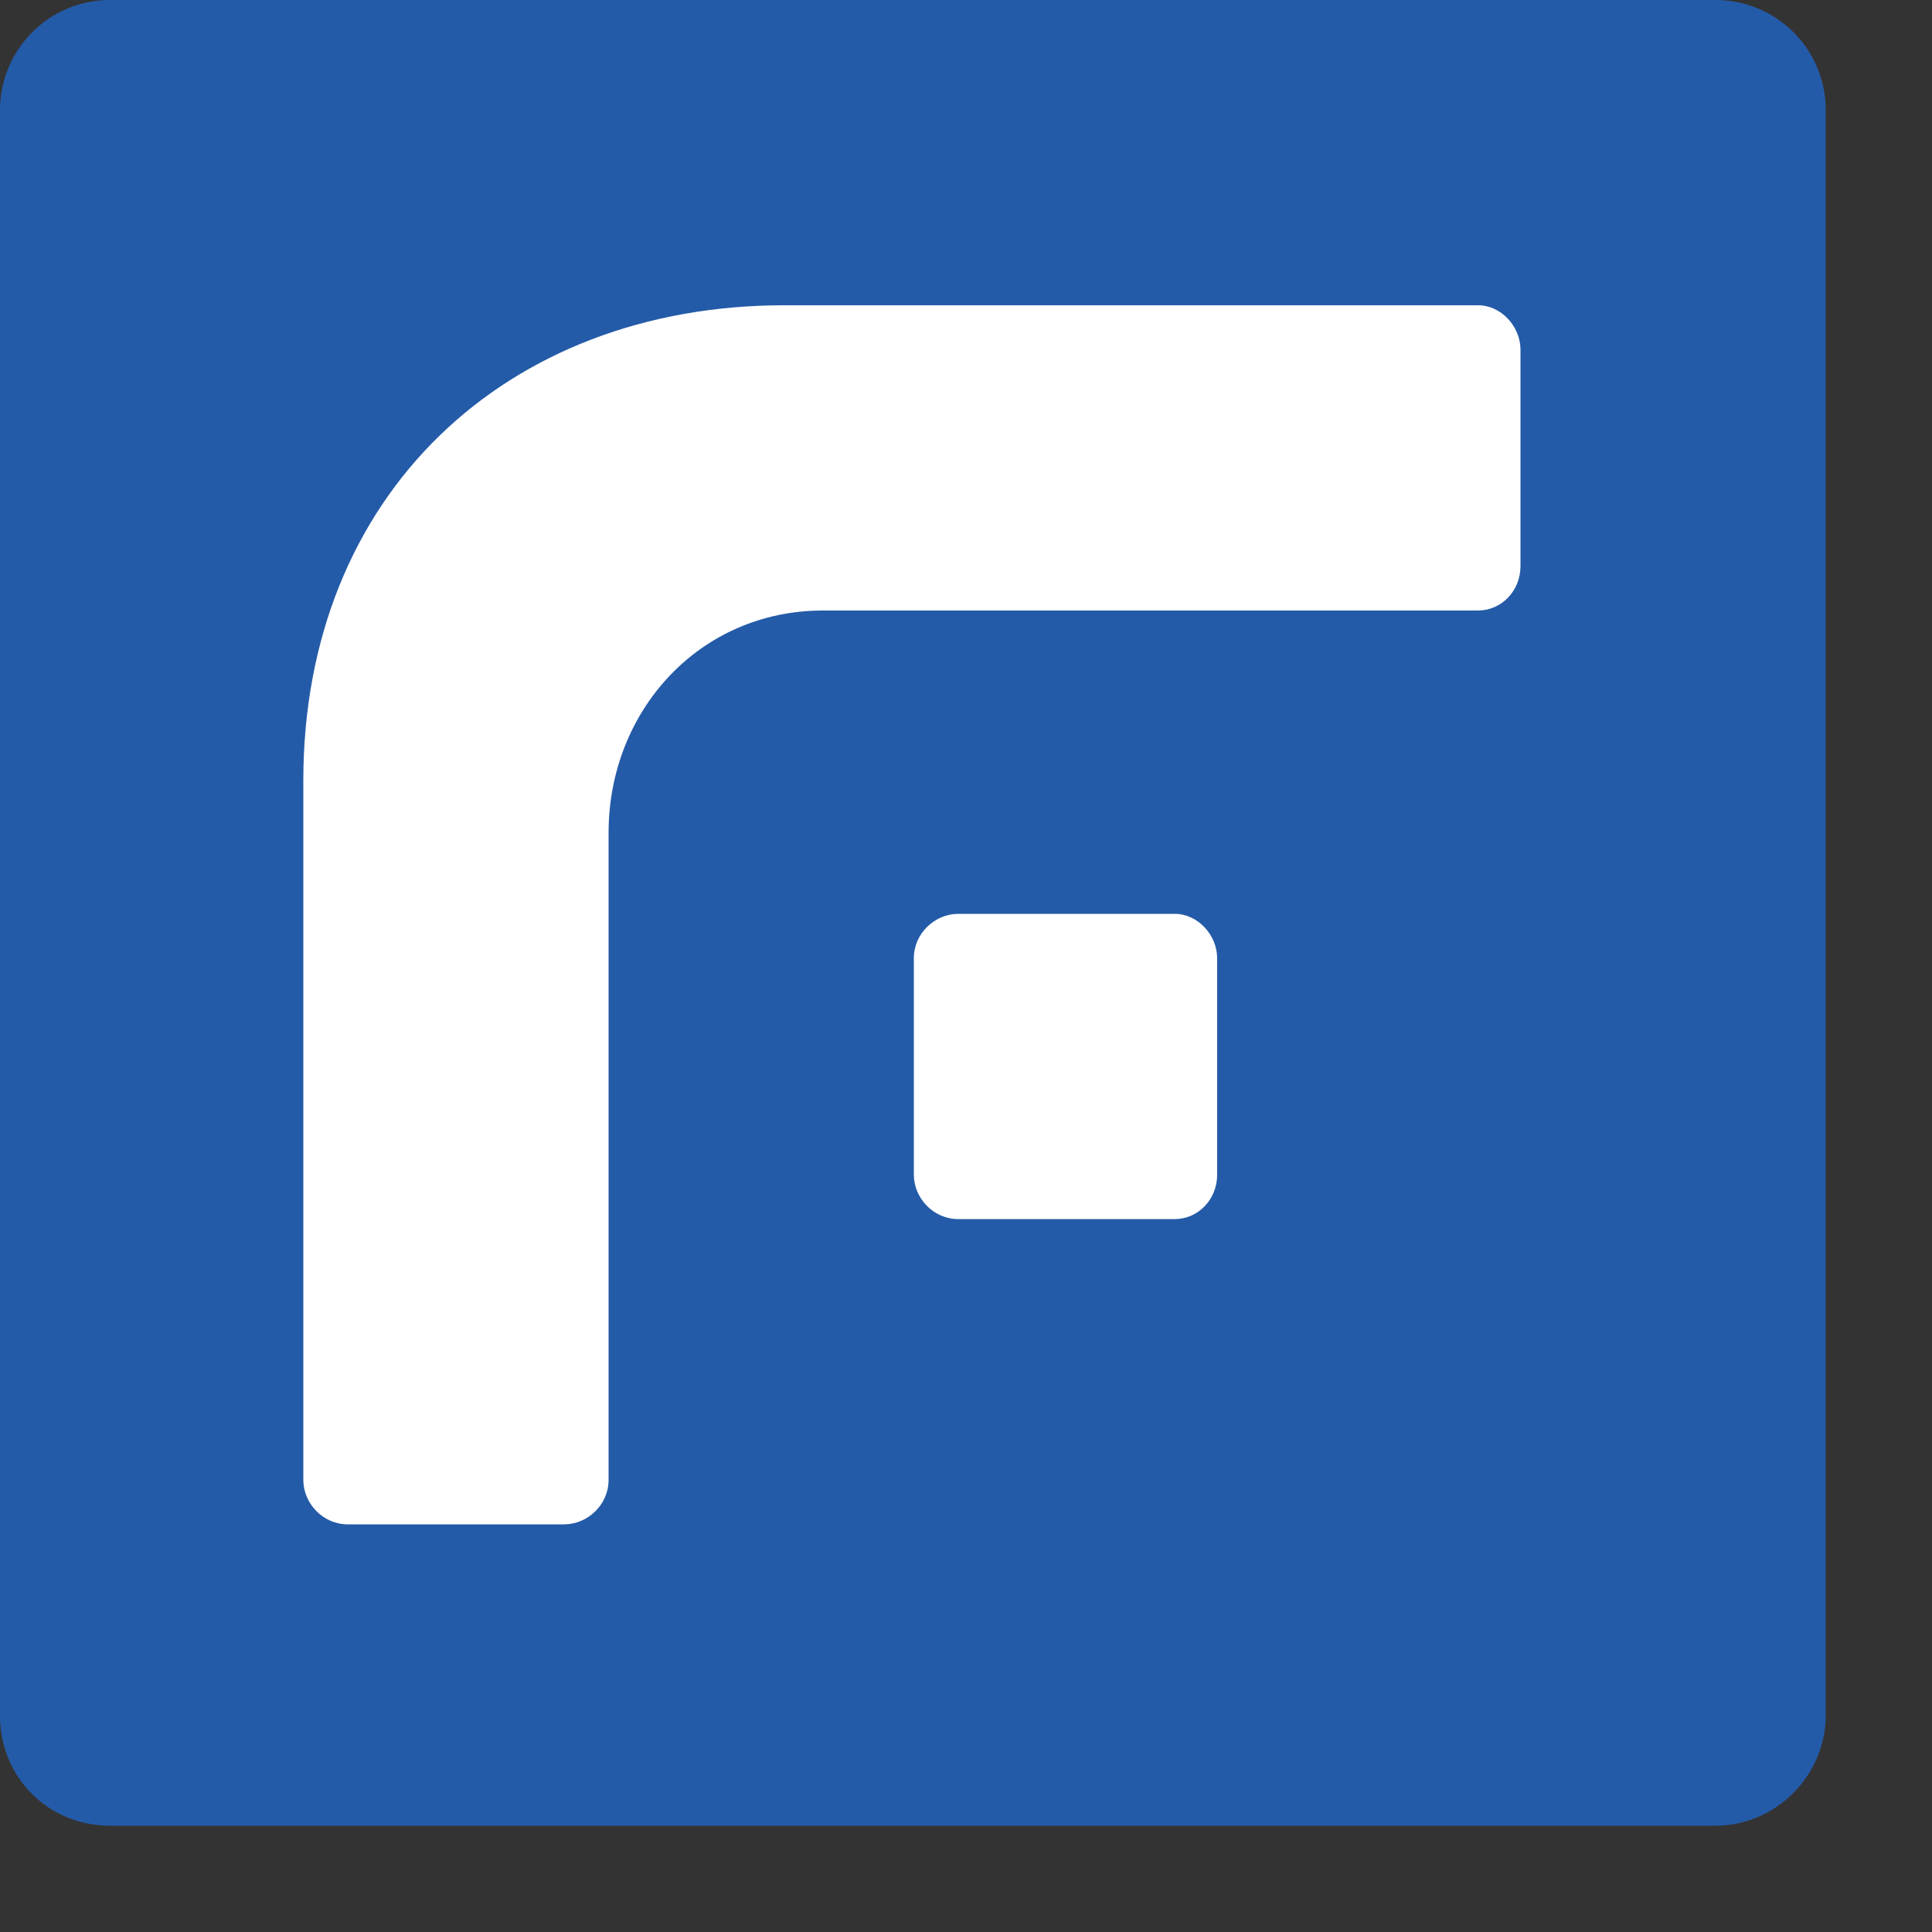
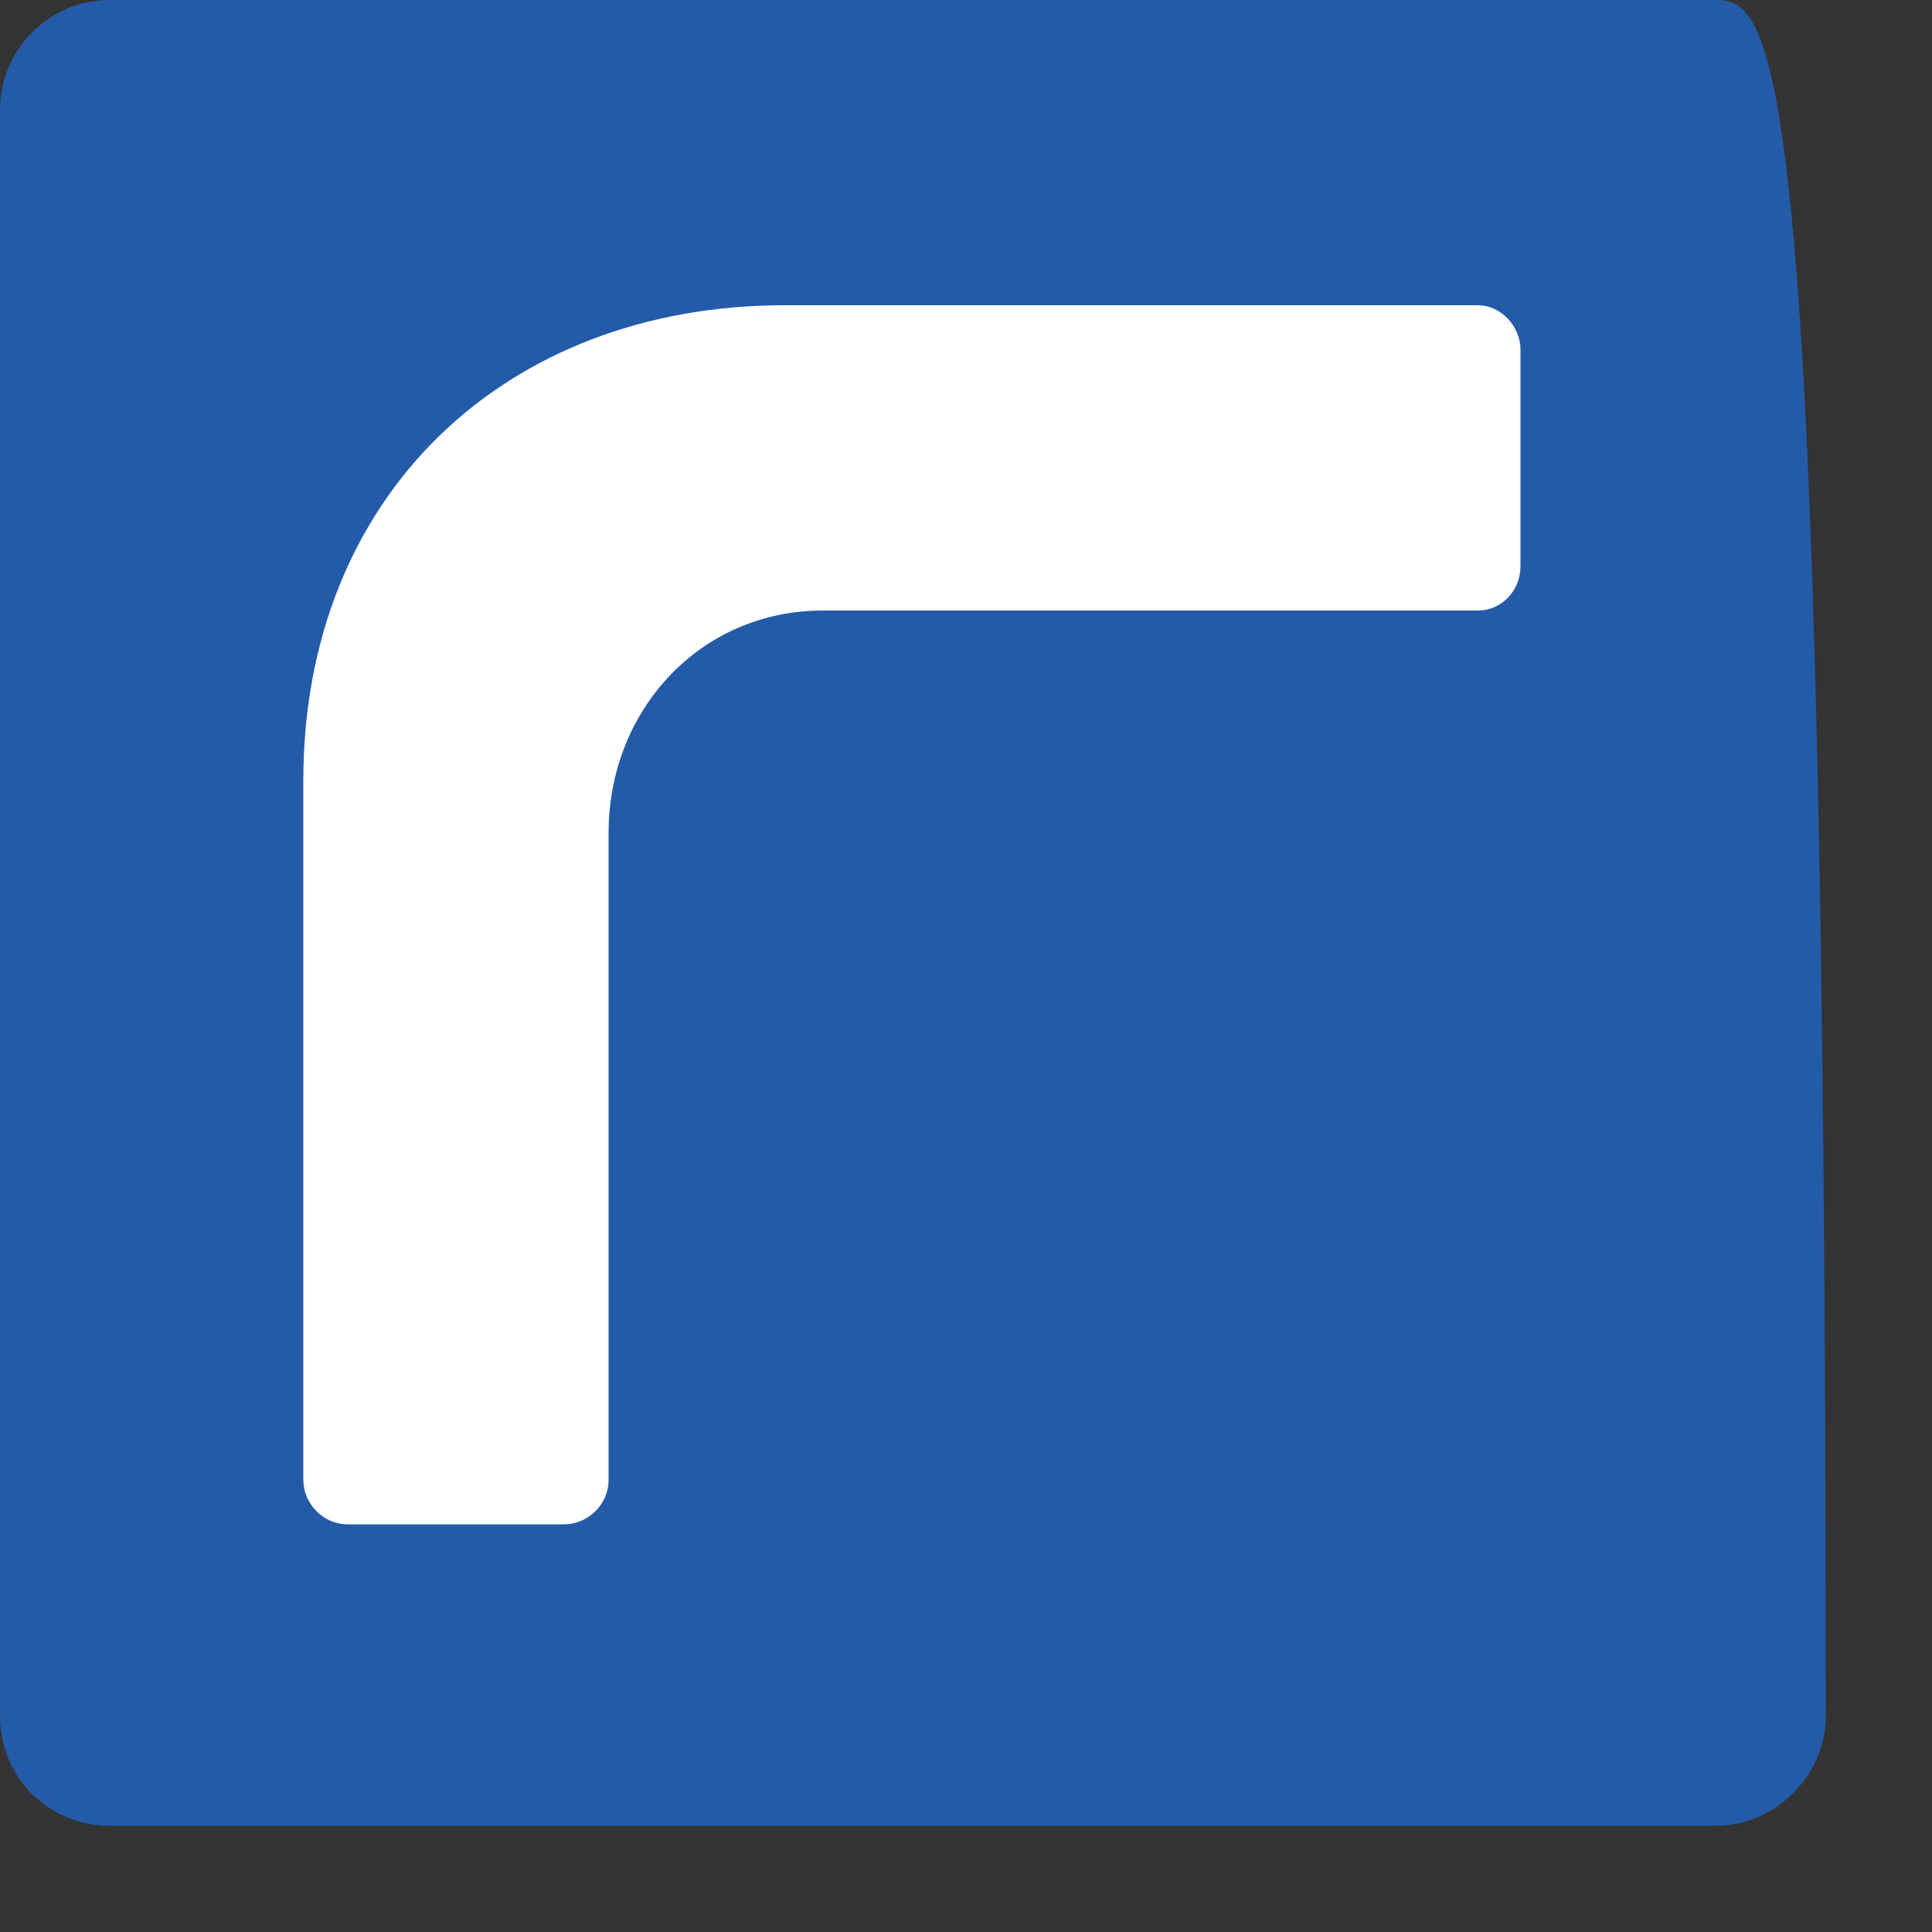
<svg xmlns="http://www.w3.org/2000/svg" viewBox="0 0 10 10" fill="none">
  <rect x="0" y="0" width="10" height="10" fill="#333333" stroke="none" />
-   <path fill-rule="evenodd" clip-rule="evenodd" d="M8.88 0H0.57C0.25 0 0 0.26 0 0.57V8.88C0 9.2 0.25 9.45 0.57 9.45H8.88C9.19 9.45 9.45 9.19 9.45 8.88V0.57C9.45 0.25 9.19 0 8.88 0Z" fill="#245BA8" />
+   <path fill-rule="evenodd" clip-rule="evenodd" d="M8.88 0H0.57C0.25 0 0 0.26 0 0.57V8.88C0 9.2 0.25 9.45 0.57 9.45H8.88C9.19 9.45 9.45 9.19 9.45 8.88C9.45 0.25 9.19 0 8.88 0Z" fill="#245BA8" />
  <path fill-rule="evenodd" clip-rule="evenodd" d="M7.65 1.58H4.06C2.62 1.58 1.57 2.56 1.57 4.04V7.66C1.57 7.78 1.67 7.89 1.8 7.89H2.92C3.04 7.89 3.15 7.79 3.15 7.66V4.31C3.15 3.68 3.62 3.16 4.26 3.16H7.65C7.77 3.16 7.87 3.06 7.87 2.93V1.81C7.87 1.69 7.77 1.58 7.65 1.58Z" fill="white" />
-   <path fill-rule="evenodd" clip-rule="evenodd" d="M6.08 4.73H4.96C4.84 4.73 4.73 4.83 4.73 4.96V6.08C4.73 6.2 4.83 6.31 4.96 6.31H6.08C6.2 6.31 6.3 6.21 6.3 6.08V4.96C6.3 4.84 6.2 4.73 6.08 4.73Z" fill="white" />
</svg>